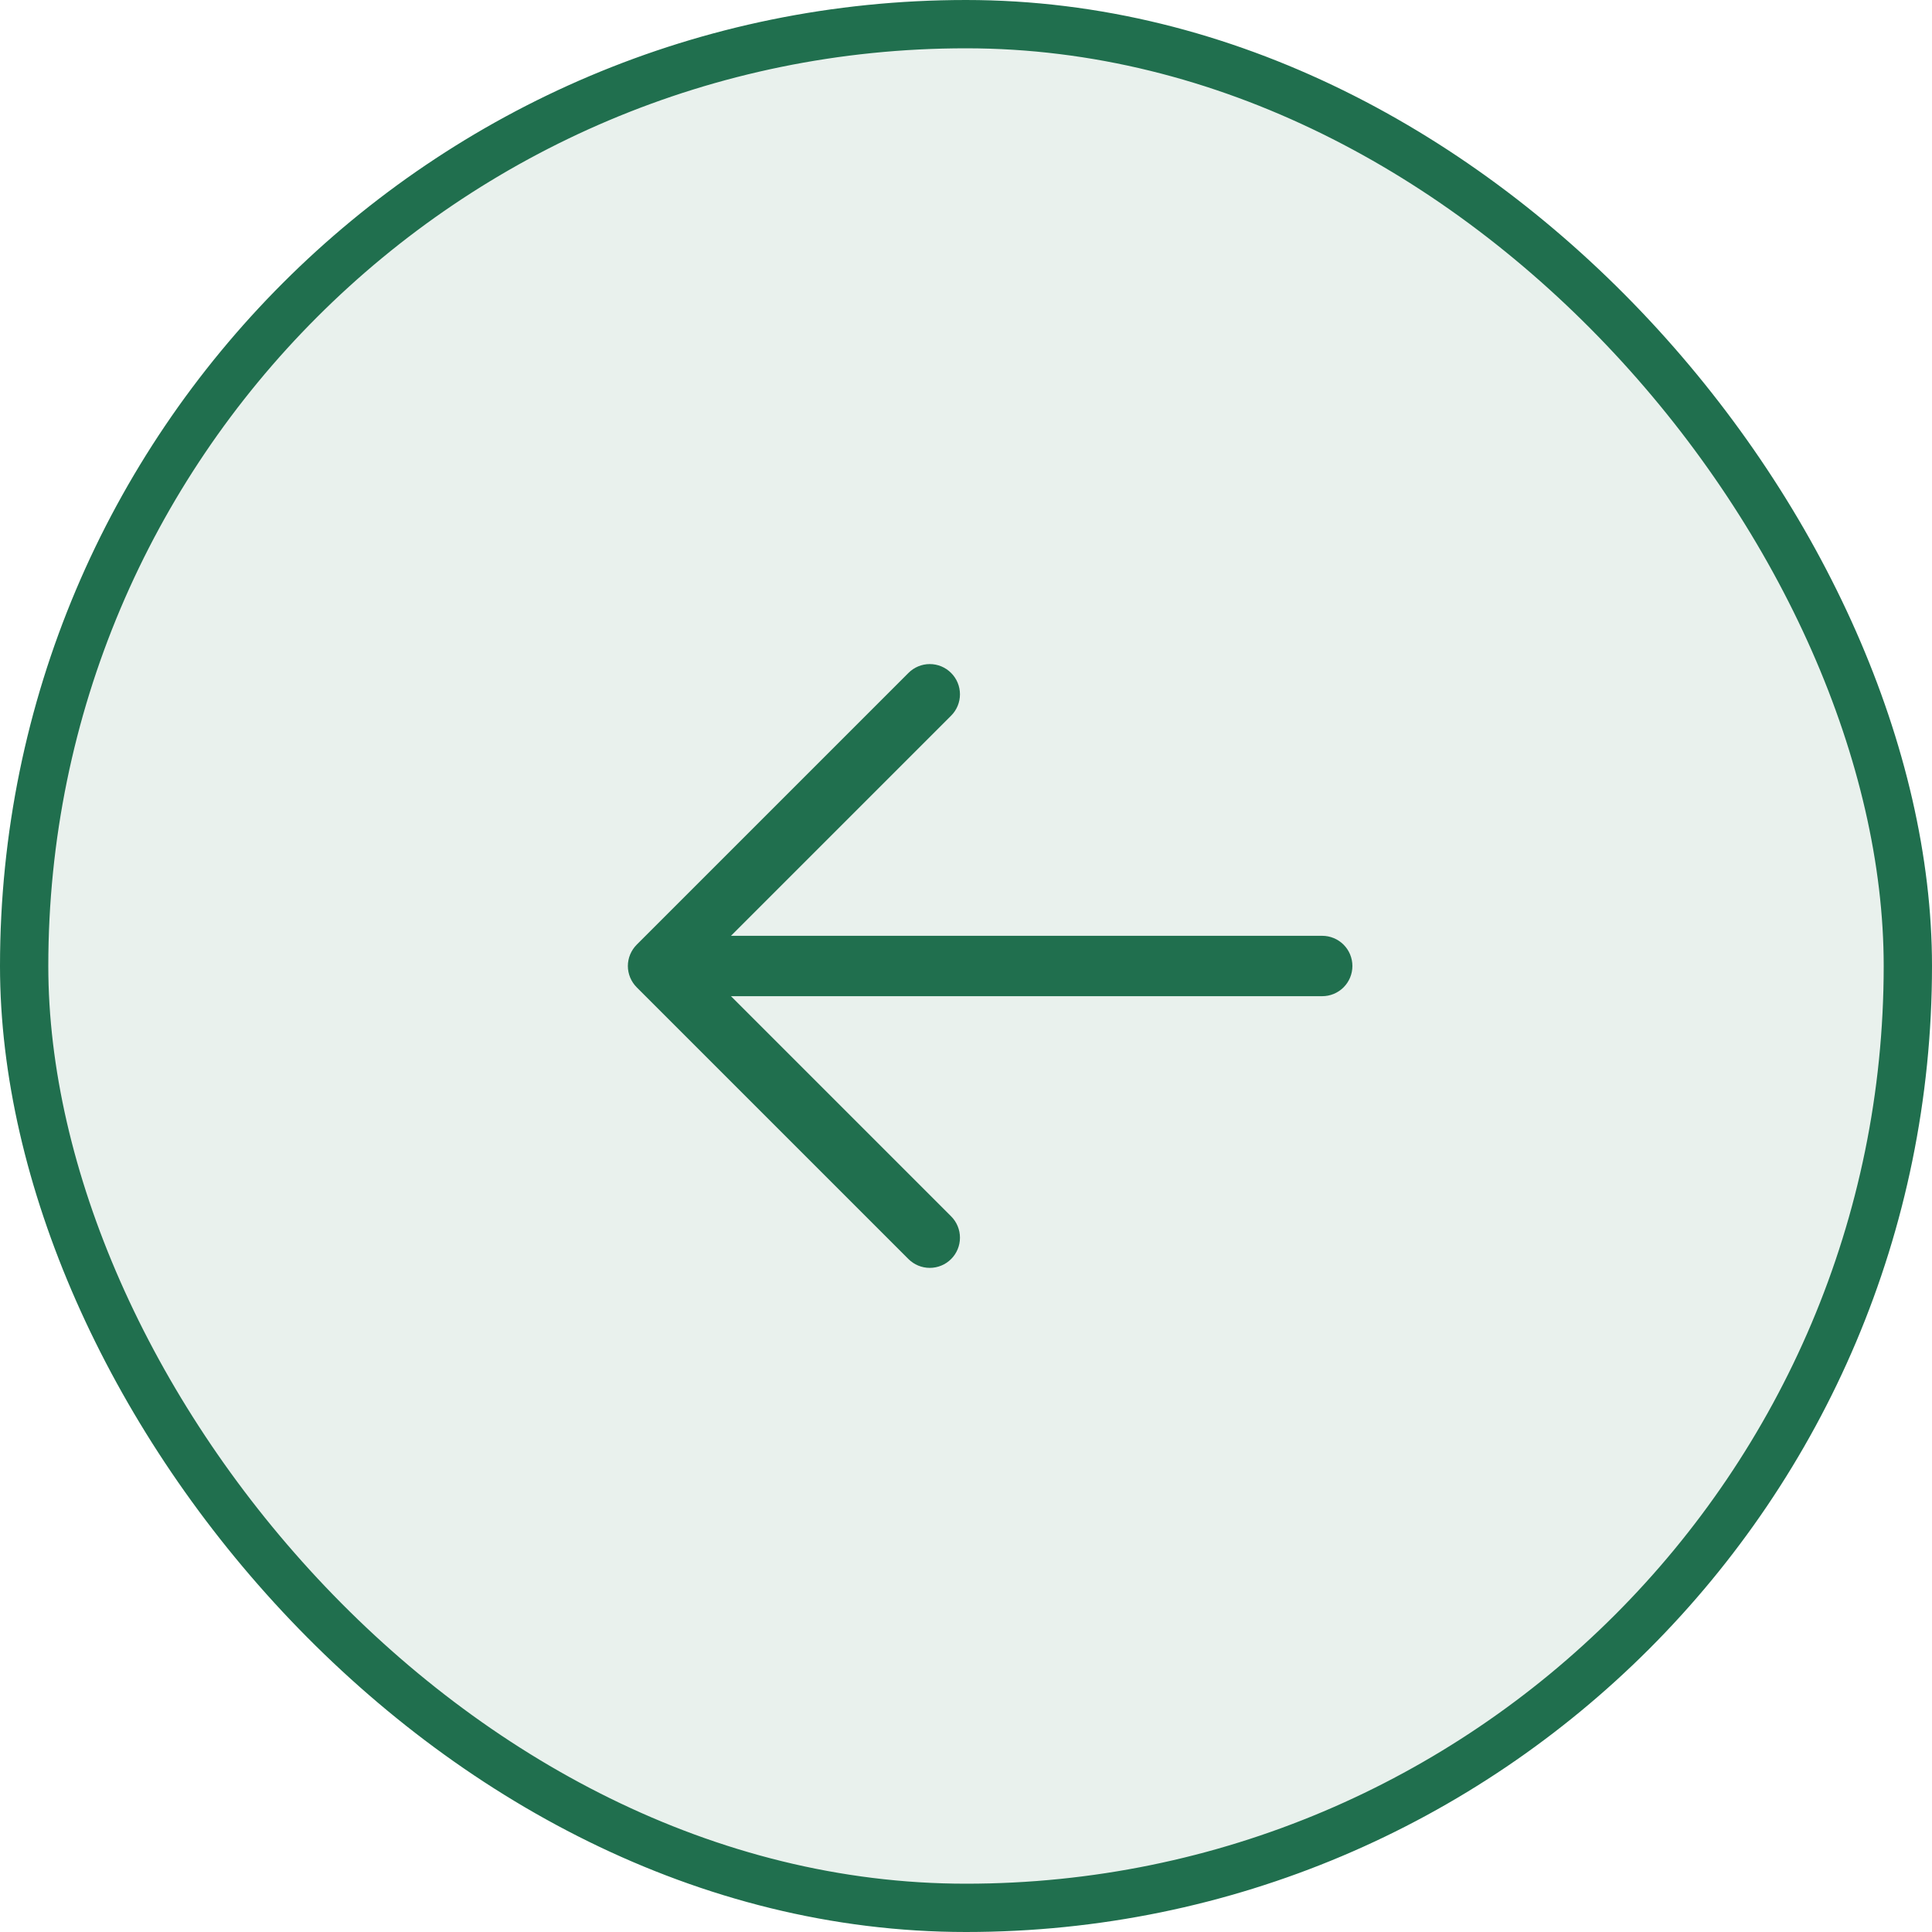
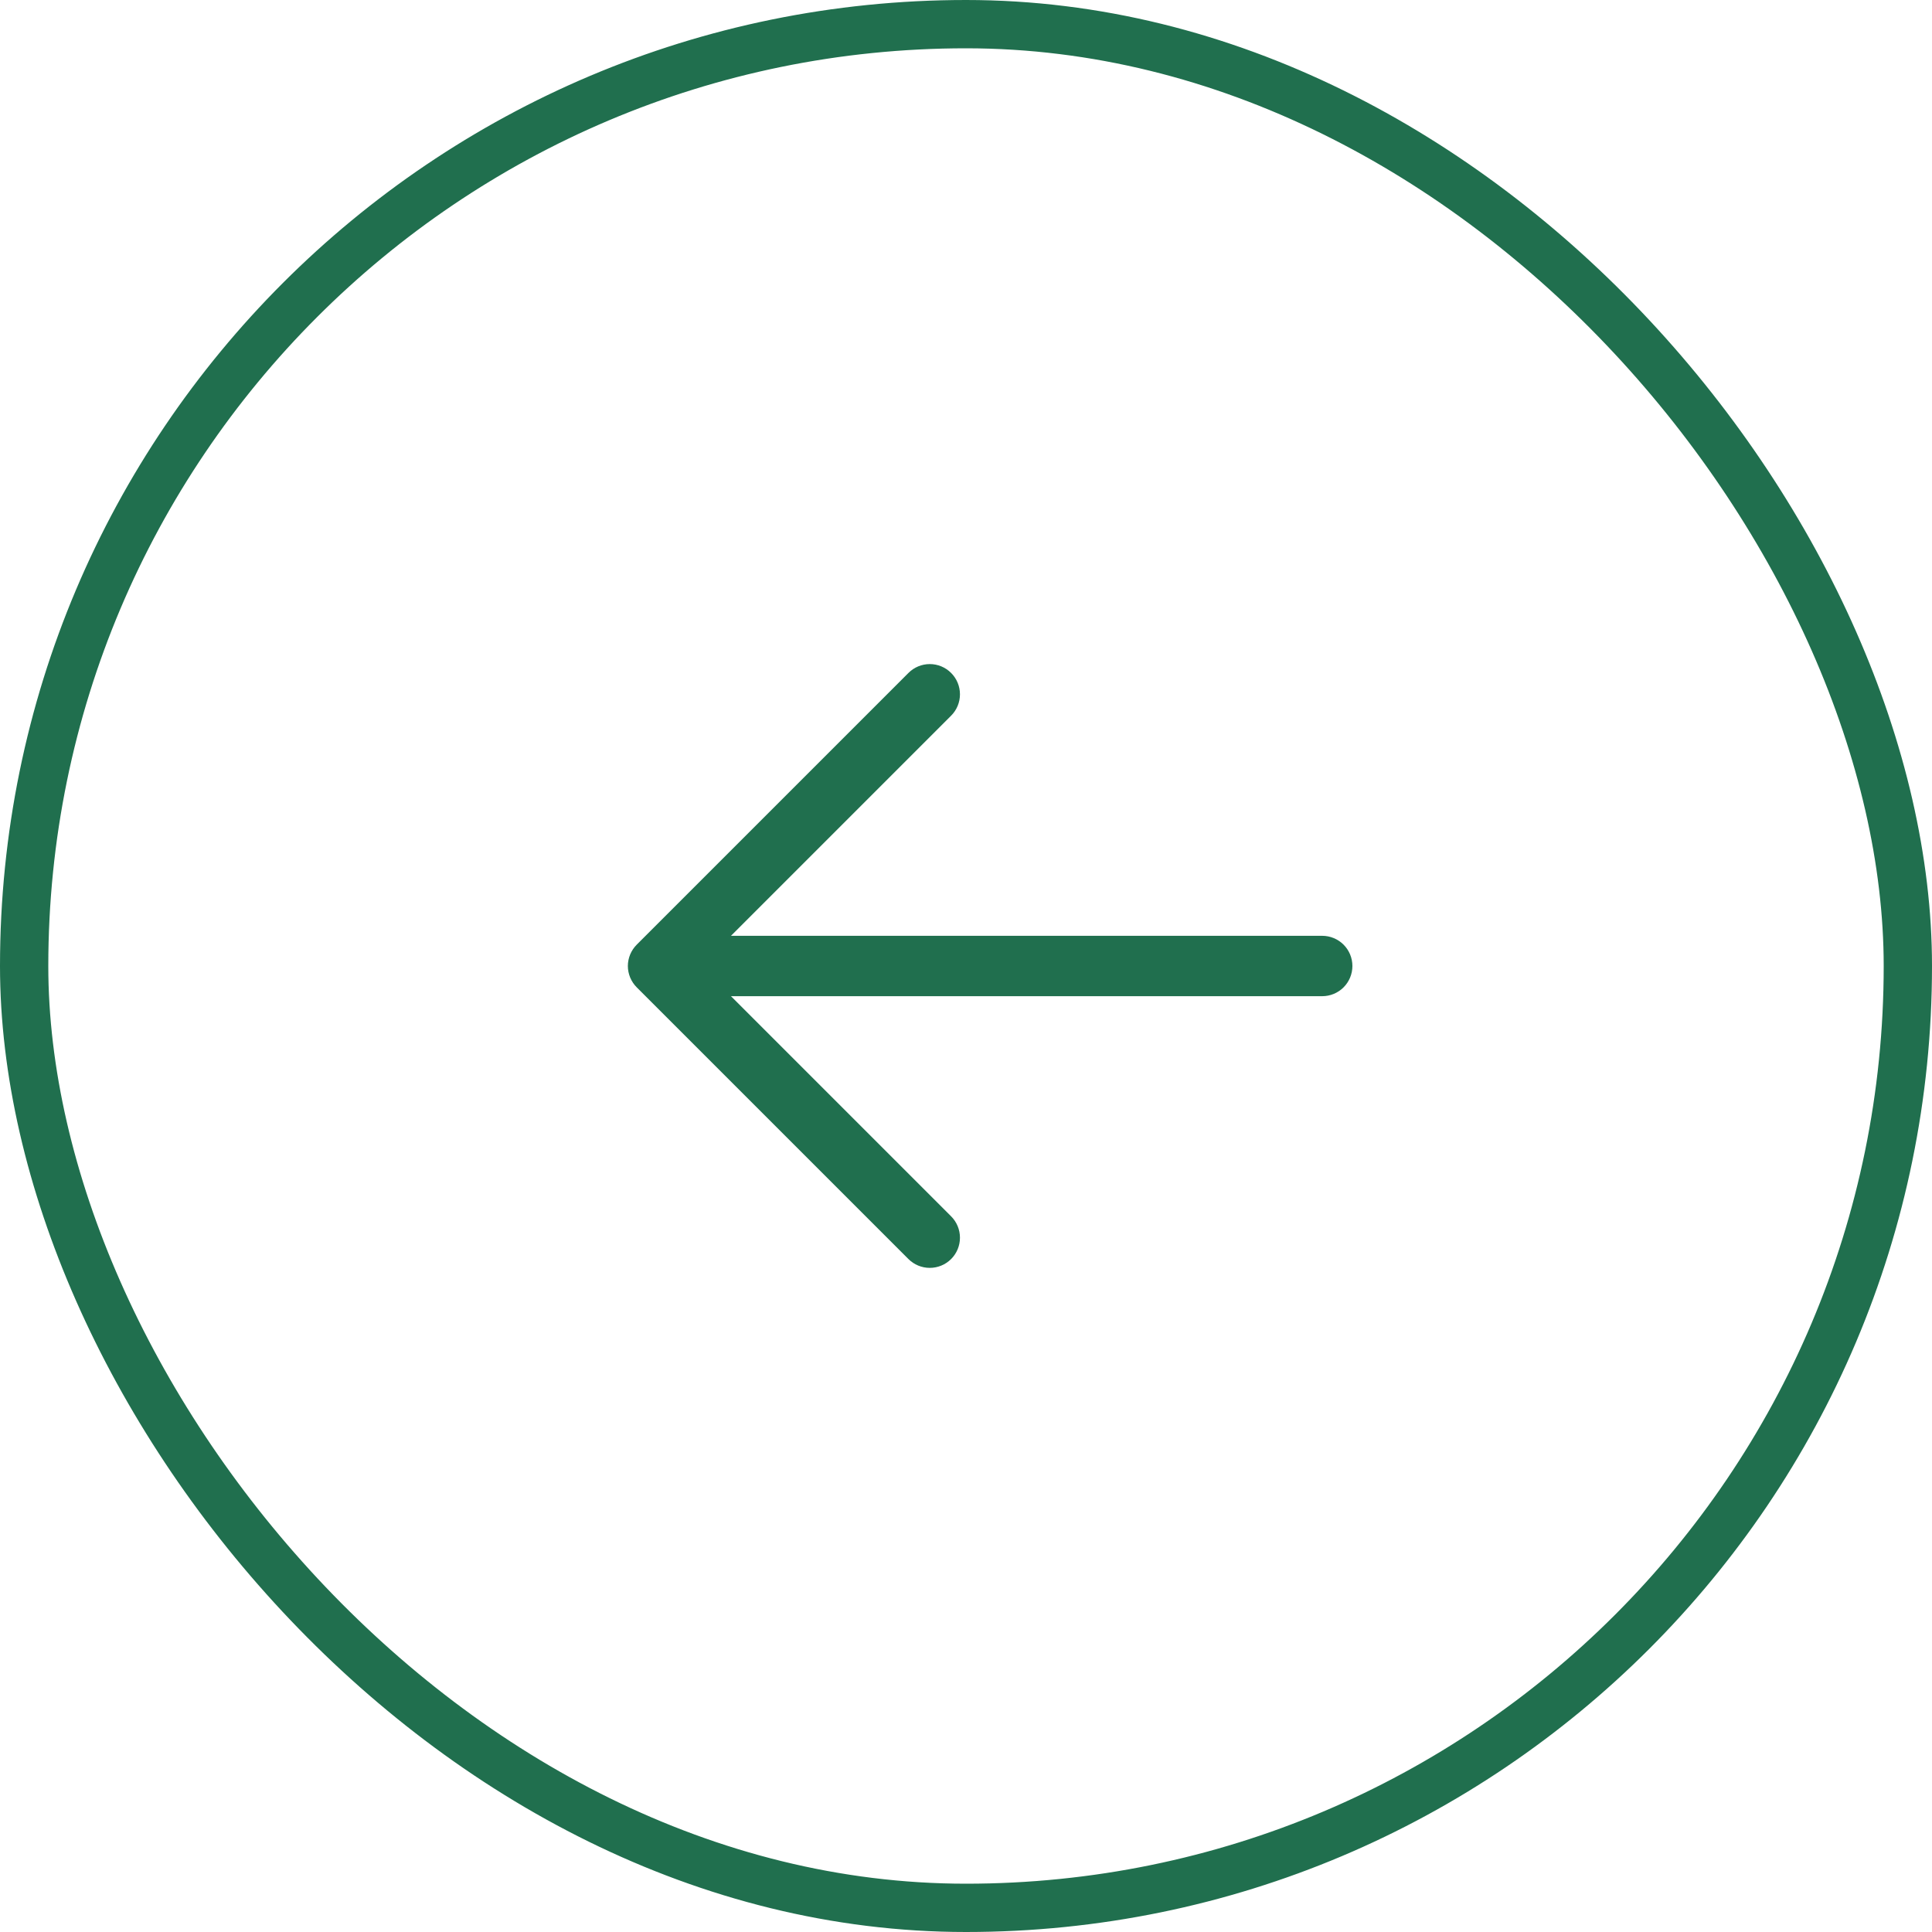
<svg xmlns="http://www.w3.org/2000/svg" width="40" height="40" viewBox="0 0 40 40" fill="none">
-   <rect x="0.5" y="0.5" width="39" height="39" rx="19.5" fill="#206F4E" fill-opacity="0.1" />
  <rect x="0.5" y="0.5" width="39" height="39" rx="19.5" stroke="#206F4E" />
  <path d="M13.183 20.442L18.808 26.067C18.925 26.184 19.084 26.25 19.25 26.25C19.416 26.25 19.575 26.184 19.692 26.067C19.809 25.95 19.875 25.791 19.875 25.625C19.875 25.459 19.809 25.3 19.692 25.183L15.134 20.625H27.375C27.541 20.625 27.7 20.559 27.817 20.442C27.934 20.325 28 20.166 28 20C28 19.834 27.934 19.675 27.817 19.558C27.7 19.441 27.541 19.375 27.375 19.375H15.134L19.692 14.817C19.809 14.7 19.875 14.541 19.875 14.375C19.875 14.209 19.809 14.05 19.692 13.933C19.575 13.815 19.416 13.749 19.25 13.749C19.084 13.749 18.925 13.815 18.808 13.933L13.183 19.558C13.125 19.616 13.079 19.685 13.047 19.761C13.016 19.836 12.999 19.918 12.999 20C12.999 20.082 13.016 20.163 13.047 20.239C13.079 20.315 13.125 20.384 13.183 20.442Z" fill="#206F4E" />
</svg>